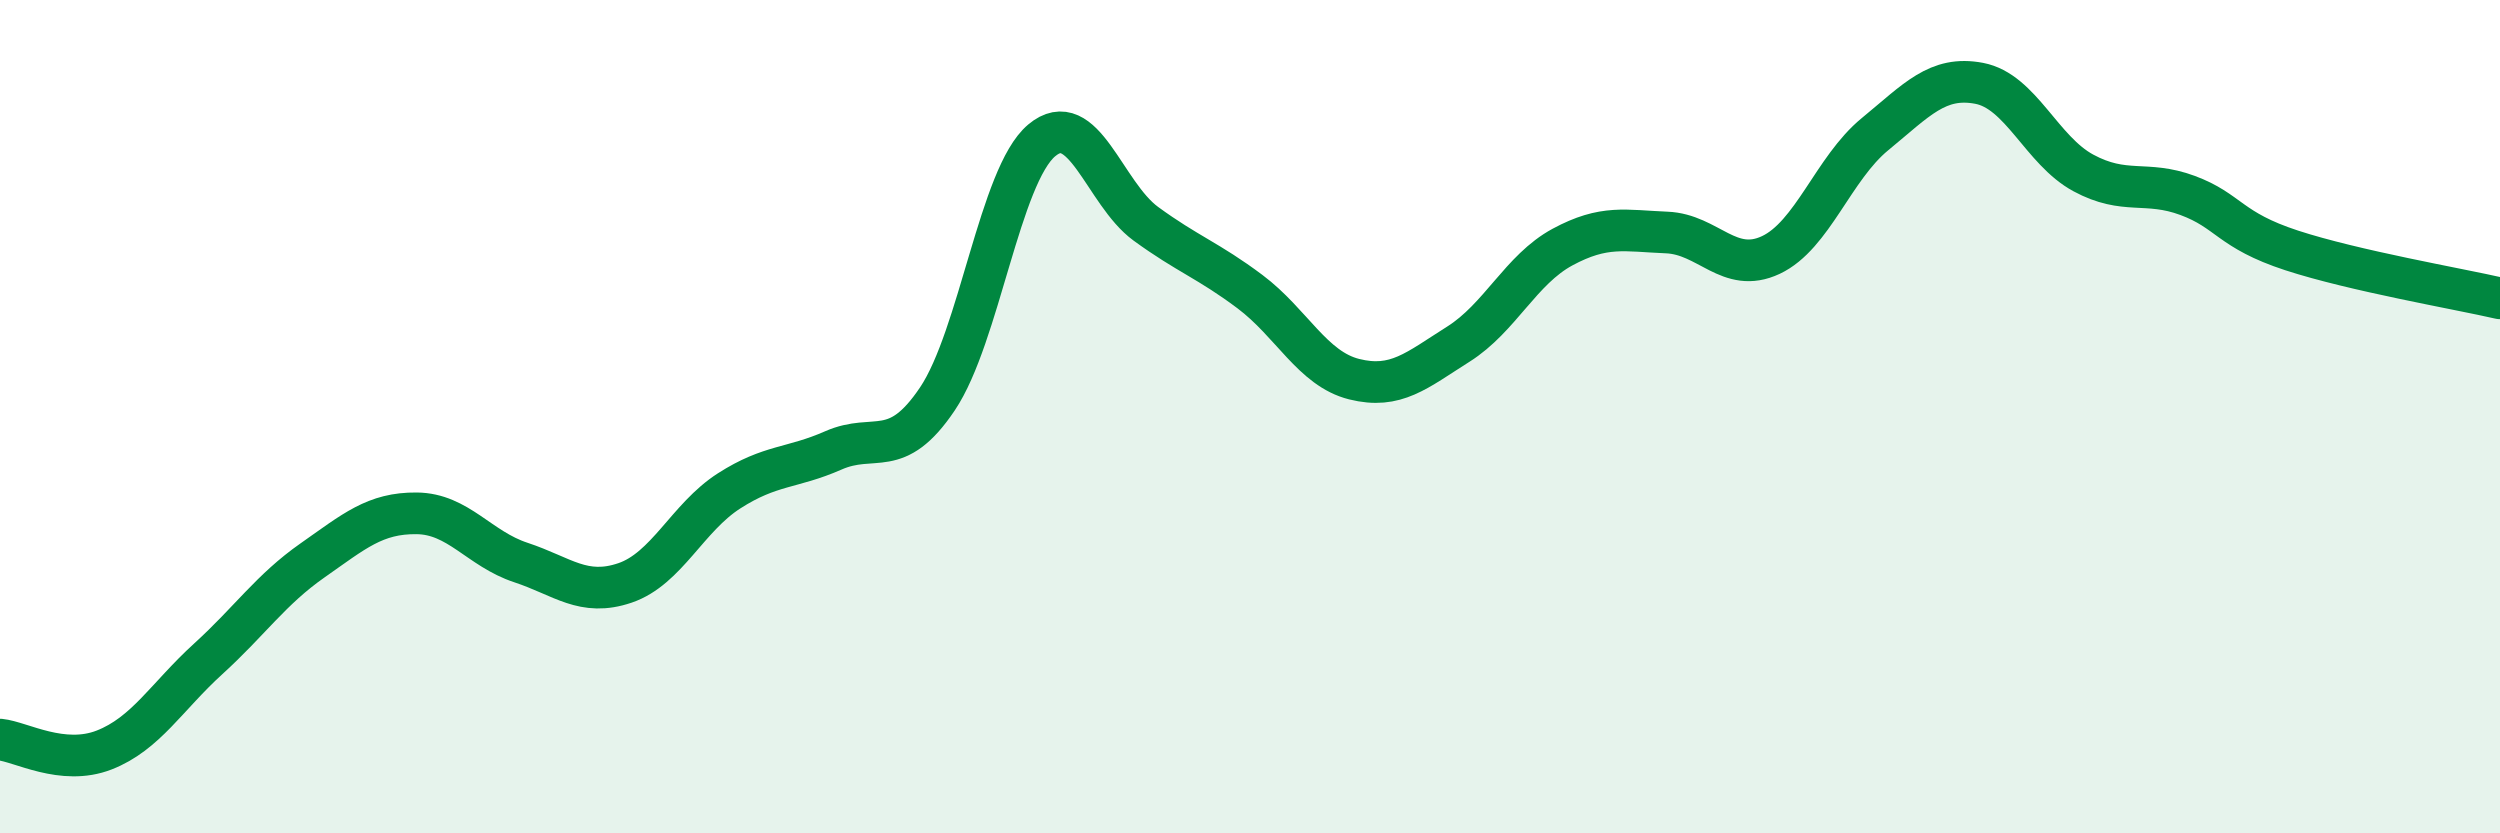
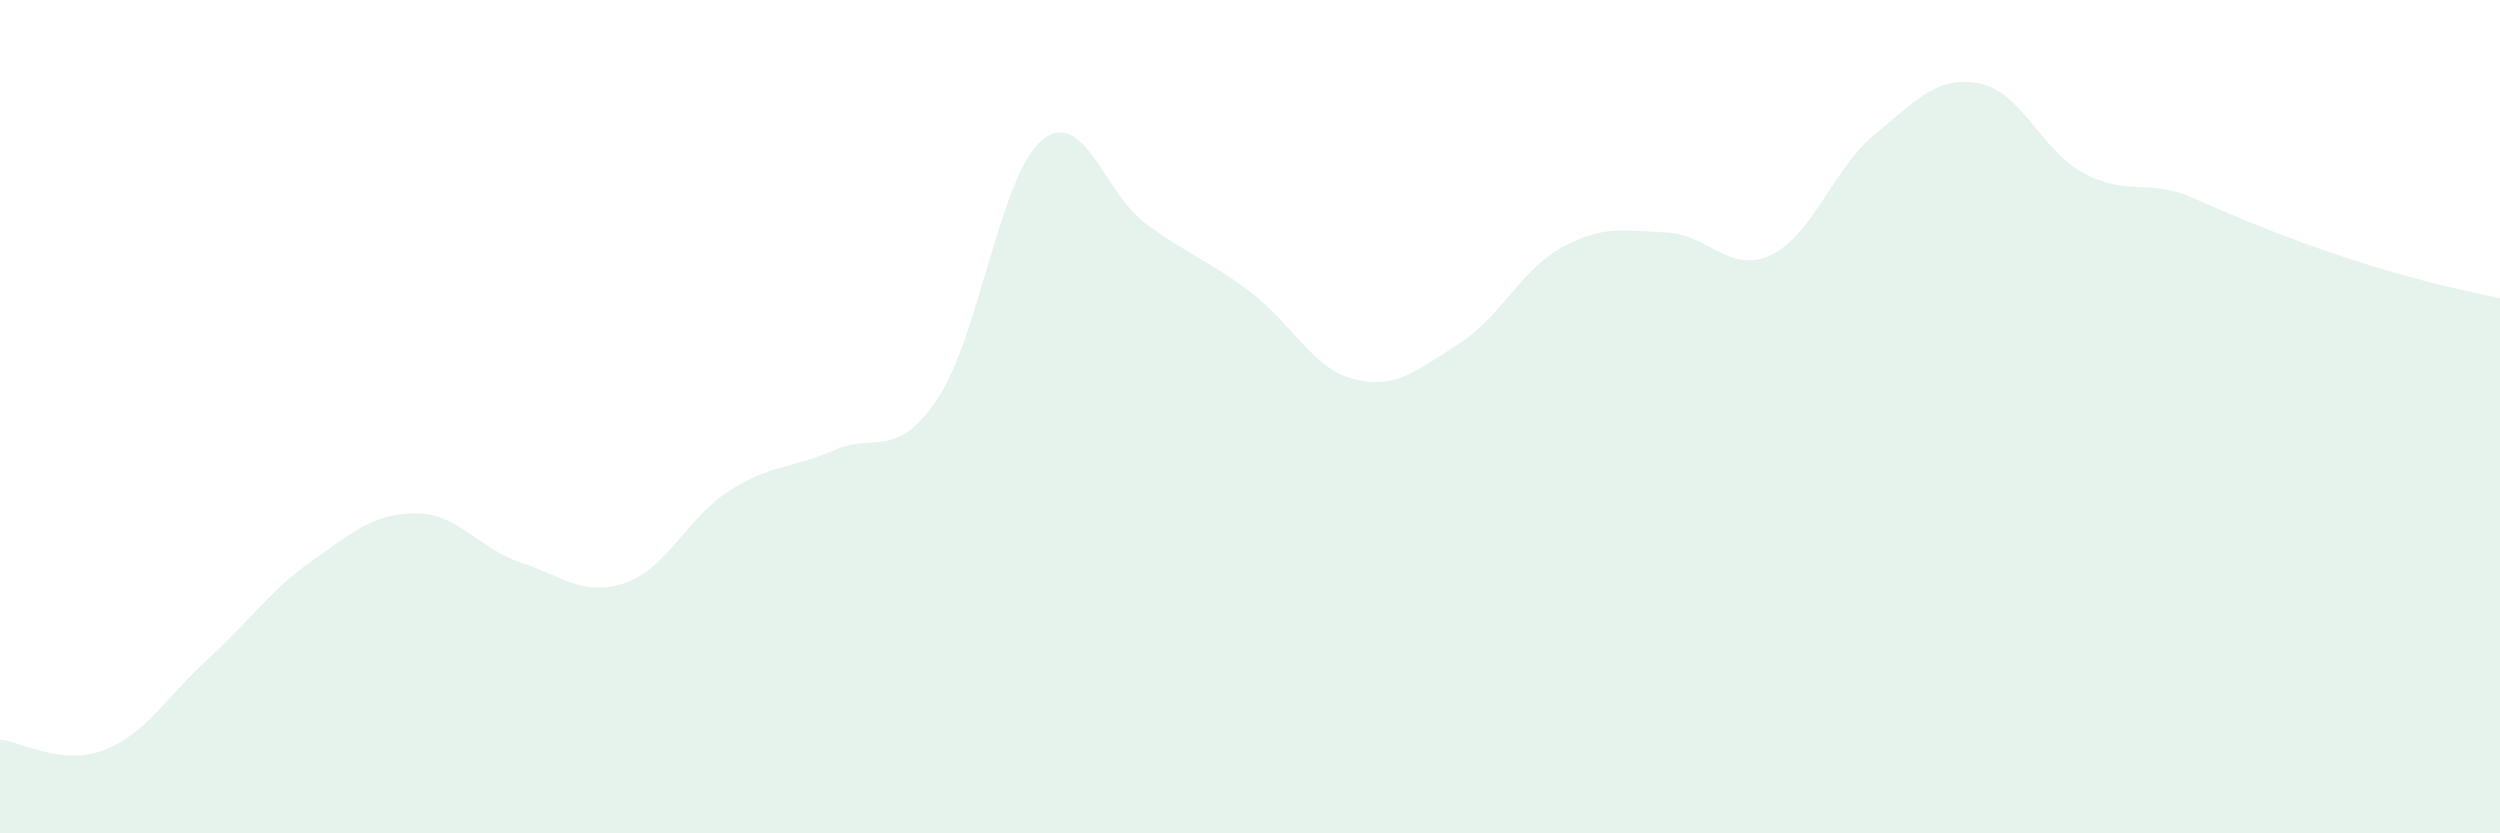
<svg xmlns="http://www.w3.org/2000/svg" width="60" height="20" viewBox="0 0 60 20">
-   <path d="M 0,17.75 C 0.5,17.8 1.5,18.39 2.5,18 C 3.5,17.61 4,16.72 5,15.81 C 6,14.9 6.5,14.15 7.5,13.45 C 8.5,12.75 9,12.31 10,12.32 C 11,12.33 11.5,13.17 12.5,13.5 C 13.5,13.83 14,14.33 15,13.99 C 16,13.65 16.5,12.42 17.5,11.78 C 18.5,11.14 19,11.25 20,10.81 C 21,10.37 21.5,11.06 22.5,9.57 C 23.5,8.08 24,4.21 25,3.37 C 26,2.53 26.5,4.64 27.5,5.37 C 28.5,6.1 29,6.25 30,7 C 31,7.75 31.5,8.85 32.5,9.1 C 33.5,9.35 34,8.89 35,8.26 C 36,7.63 36.5,6.47 37.5,5.93 C 38.5,5.39 39,5.54 40,5.58 C 41,5.62 41.5,6.59 42.5,6.12 C 43.5,5.65 44,4.04 45,3.22 C 46,2.4 46.5,1.81 47.5,2 C 48.5,2.19 49,3.61 50,4.15 C 51,4.69 51.5,4.32 52.5,4.69 C 53.5,5.06 53.5,5.52 55,6.01 C 56.5,6.5 59,6.93 60,7.16L60 20L0 20Z" fill="#008740" opacity="0.1" stroke-linecap="round" stroke-linejoin="round" />
-   <path d="M 0,17.75 C 0.5,17.8 1.5,18.39 2.5,18 C 3.5,17.61 4,16.72 5,15.81 C 6,14.9 6.5,14.15 7.5,13.45 C 8.5,12.75 9,12.31 10,12.32 C 11,12.33 11.5,13.17 12.5,13.5 C 13.5,13.83 14,14.33 15,13.99 C 16,13.65 16.5,12.42 17.5,11.78 C 18.5,11.14 19,11.25 20,10.81 C 21,10.37 21.5,11.06 22.5,9.57 C 23.5,8.08 24,4.21 25,3.37 C 26,2.53 26.5,4.64 27.5,5.37 C 28.5,6.1 29,6.25 30,7 C 31,7.75 31.5,8.85 32.5,9.1 C 33.5,9.35 34,8.89 35,8.26 C 36,7.63 36.5,6.47 37.5,5.93 C 38.5,5.39 39,5.54 40,5.58 C 41,5.62 41.5,6.59 42.5,6.12 C 43.5,5.65 44,4.04 45,3.22 C 46,2.4 46.5,1.81 47.5,2 C 48.5,2.19 49,3.61 50,4.15 C 51,4.69 51.5,4.32 52.5,4.69 C 53.5,5.06 53.5,5.52 55,6.01 C 56.5,6.5 59,6.93 60,7.16" stroke="#008740" stroke-width="1" fill="none" stroke-linecap="round" stroke-linejoin="round" />
+   <path d="M 0,17.75 C 0.5,17.8 1.5,18.39 2.5,18 C 3.5,17.61 4,16.72 5,15.81 C 6,14.9 6.5,14.15 7.5,13.45 C 8.5,12.75 9,12.31 10,12.32 C 11,12.33 11.5,13.17 12.5,13.5 C 13.5,13.83 14,14.33 15,13.99 C 16,13.65 16.5,12.42 17.5,11.78 C 18.5,11.14 19,11.25 20,10.81 C 21,10.37 21.5,11.06 22.5,9.57 C 23.5,8.08 24,4.21 25,3.37 C 26,2.53 26.5,4.64 27.5,5.37 C 28.5,6.1 29,6.25 30,7 C 31,7.75 31.5,8.85 32.5,9.1 C 33.5,9.35 34,8.89 35,8.26 C 36,7.63 36.5,6.47 37.5,5.93 C 38.5,5.39 39,5.54 40,5.58 C 41,5.62 41.5,6.59 42.5,6.12 C 43.5,5.65 44,4.04 45,3.22 C 46,2.4 46.5,1.81 47.5,2 C 48.5,2.19 49,3.61 50,4.15 C 51,4.69 51.5,4.32 52.5,4.69 C 56.5,6.5 59,6.93 60,7.16L60 20L0 20Z" fill="#008740" opacity="0.1" stroke-linecap="round" stroke-linejoin="round" />
</svg>